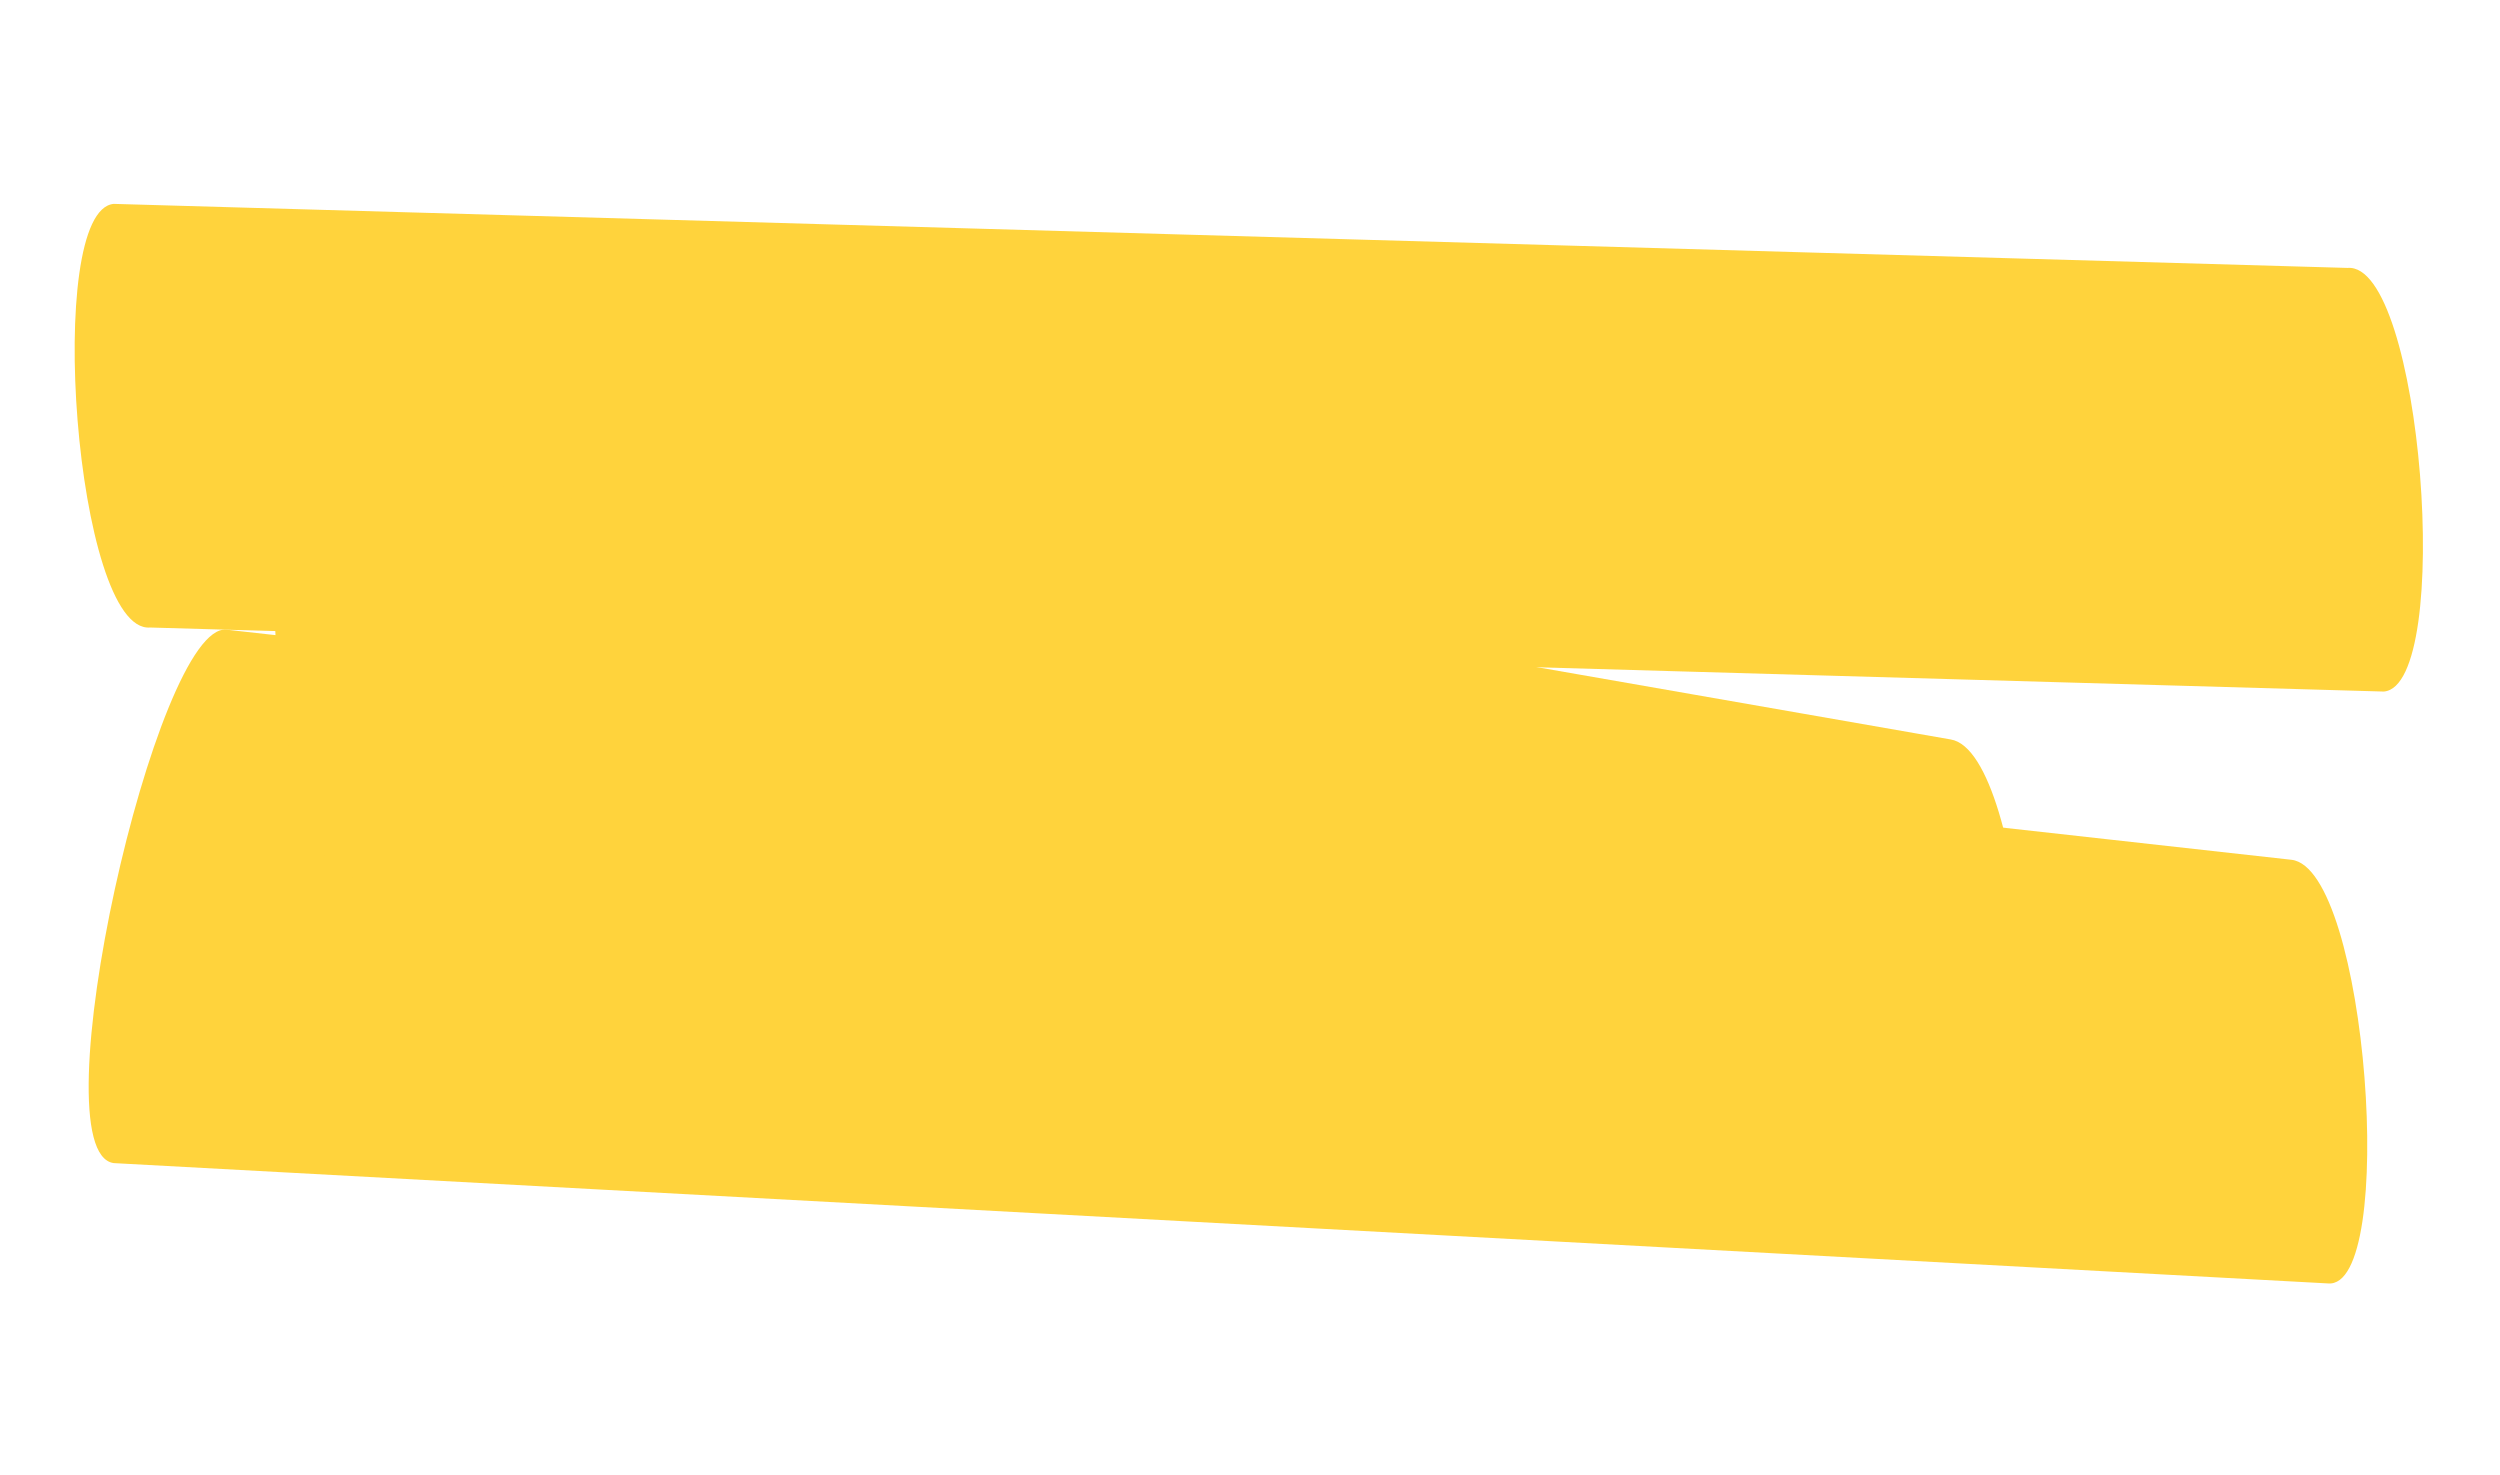
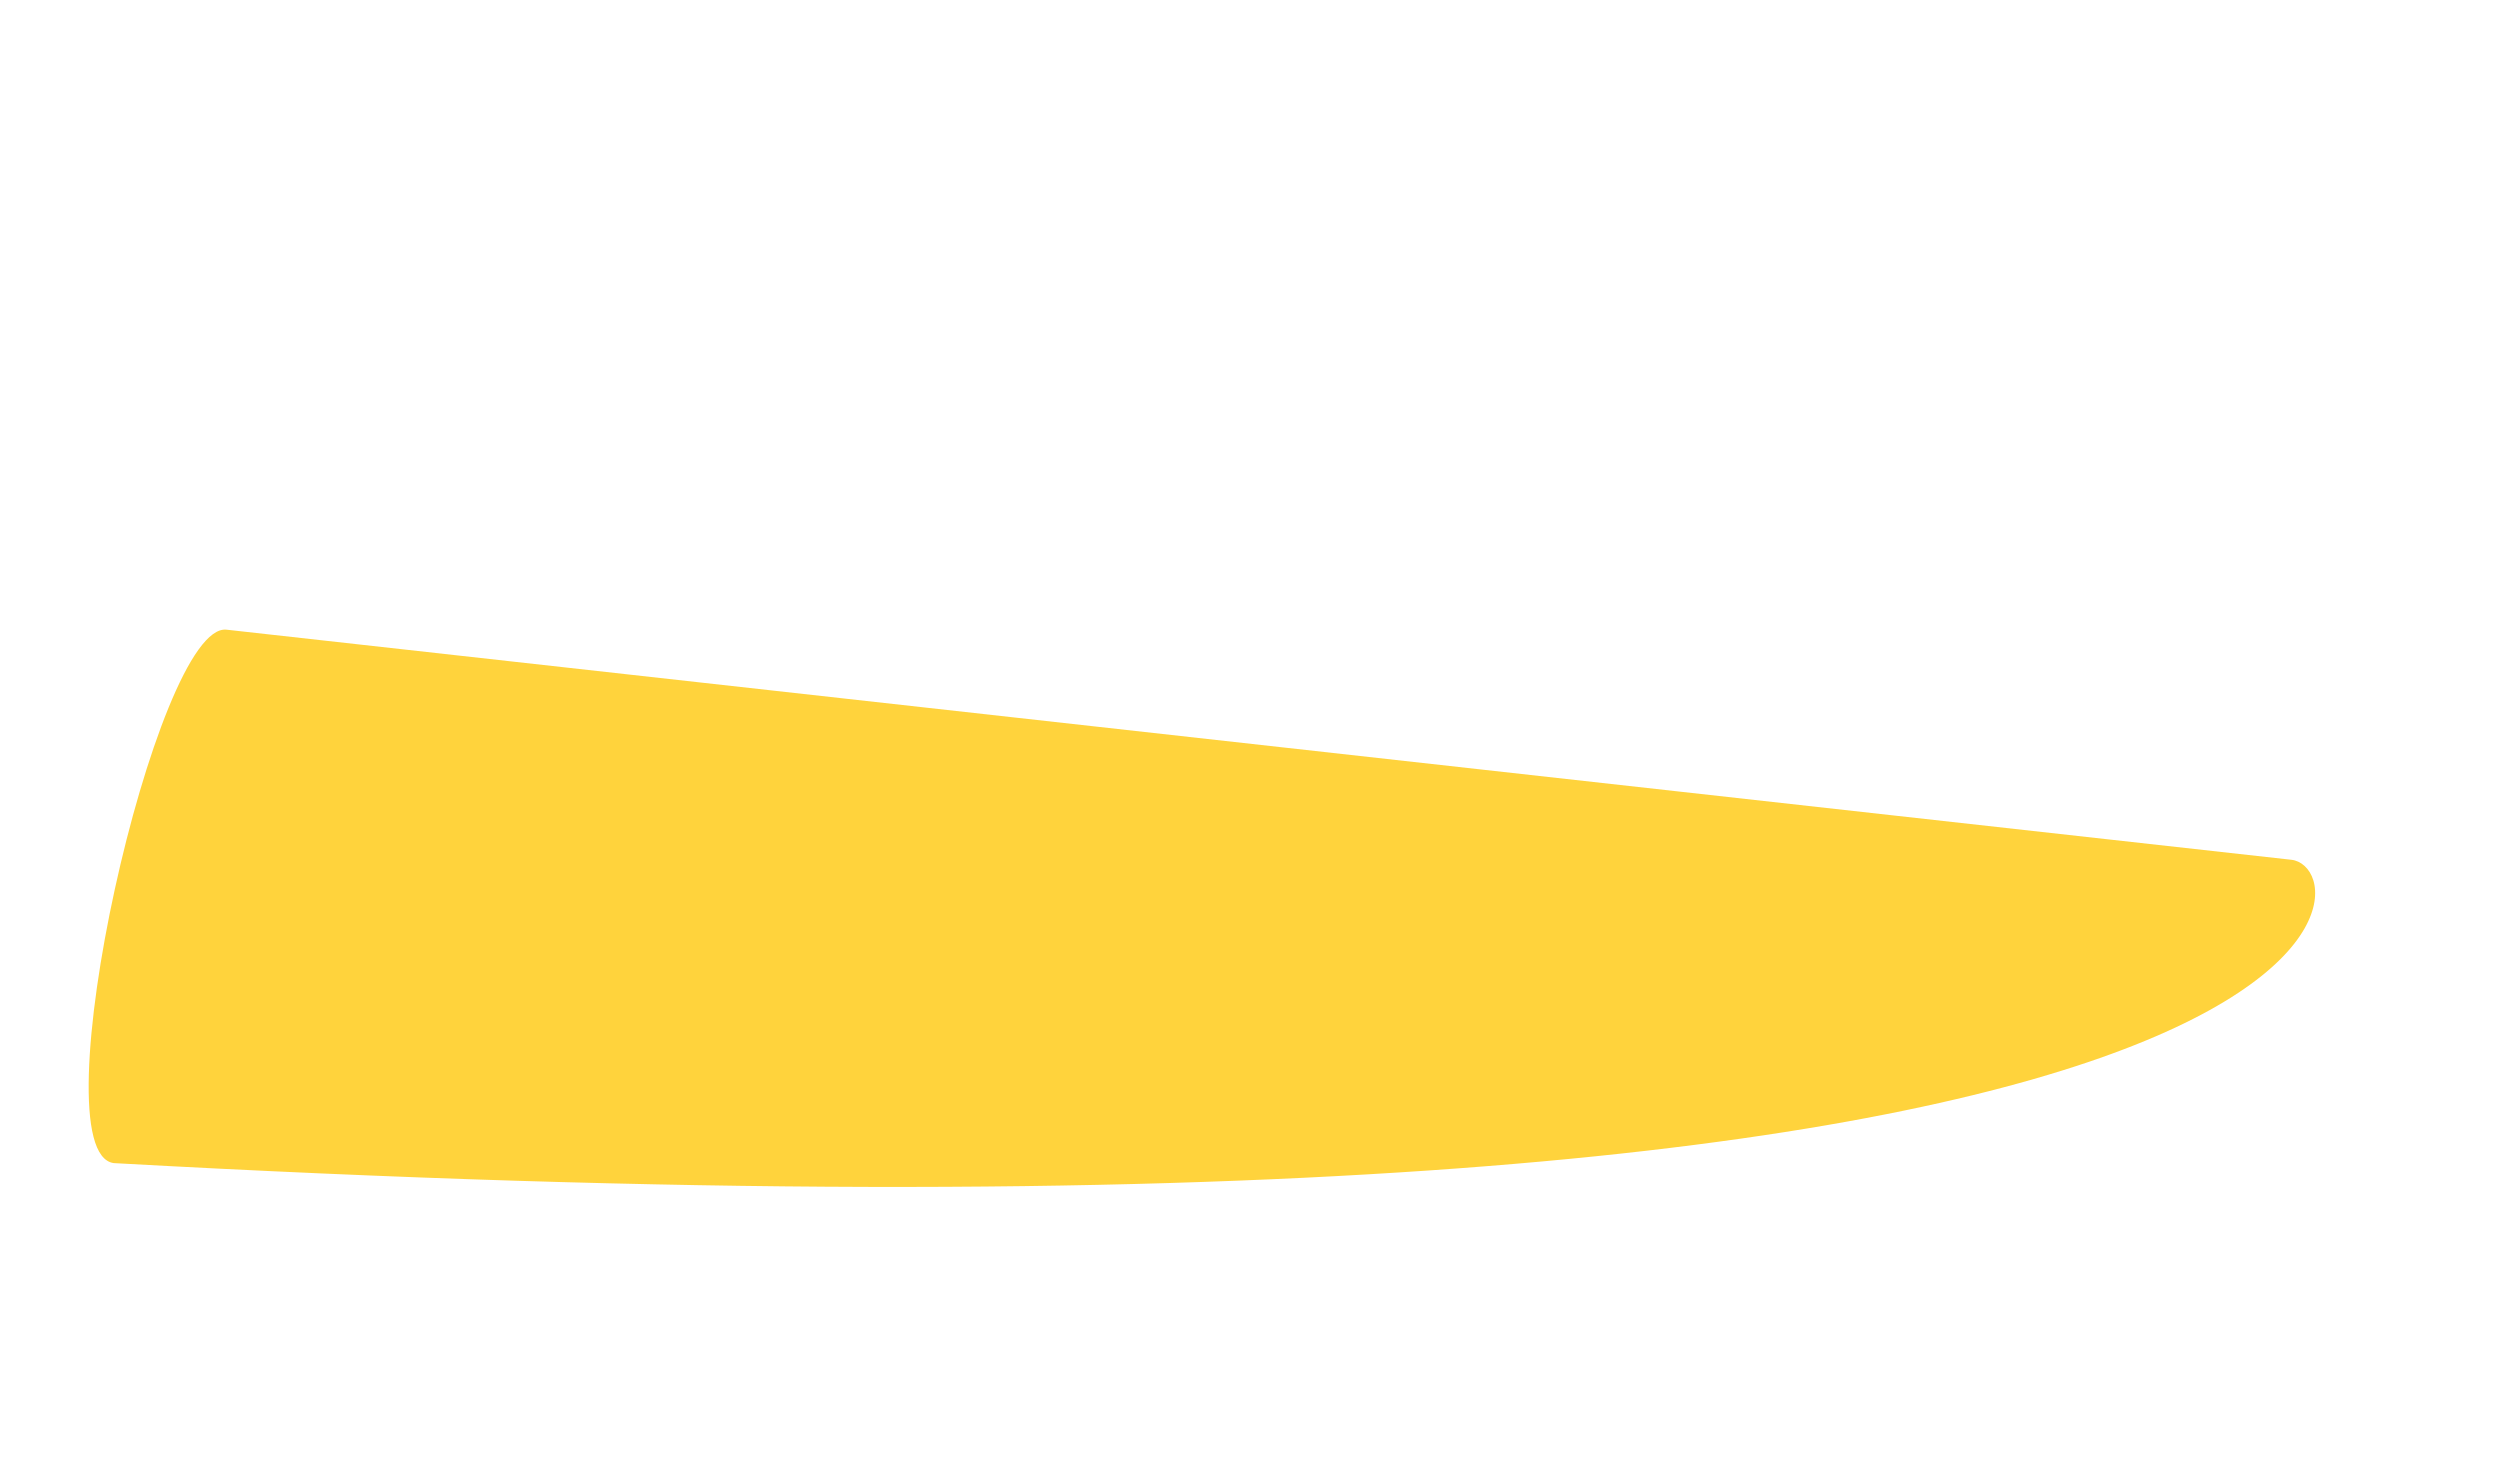
<svg xmlns="http://www.w3.org/2000/svg" width="161" height="95" viewBox="0 0 161 95" fill="none">
  <g style="mix-blend-mode:multiply">
-     <path d="M9.672 40.412L153.519 44.536C158.042 44.147 155.993 16.839 151.174 17.254L7.327 13.13C2.804 13.518 4.852 40.826 9.672 40.412Z" fill="#FFD33C" />
-     <path d="M7.327 74.904L149.911 82.652C154.431 83.088 152.468 55.91 147.566 55.37L14.602 40.553C10.071 39.981 2.339 74.233 7.327 74.904Z" fill="#FFD33C" />
-     <path d="M22.557 56.482L127.969 74.904C132.438 75.619 130.623 48.428 125.624 47.621L20.212 29.2C15.731 28.348 17.546 55.538 22.557 56.482Z" fill="#FFD33C" />
+     <path d="M7.327 74.904C154.431 83.088 152.468 55.91 147.566 55.37L14.602 40.553C10.071 39.981 2.339 74.233 7.327 74.904Z" fill="#FFD33C" />
  </g>
</svg>